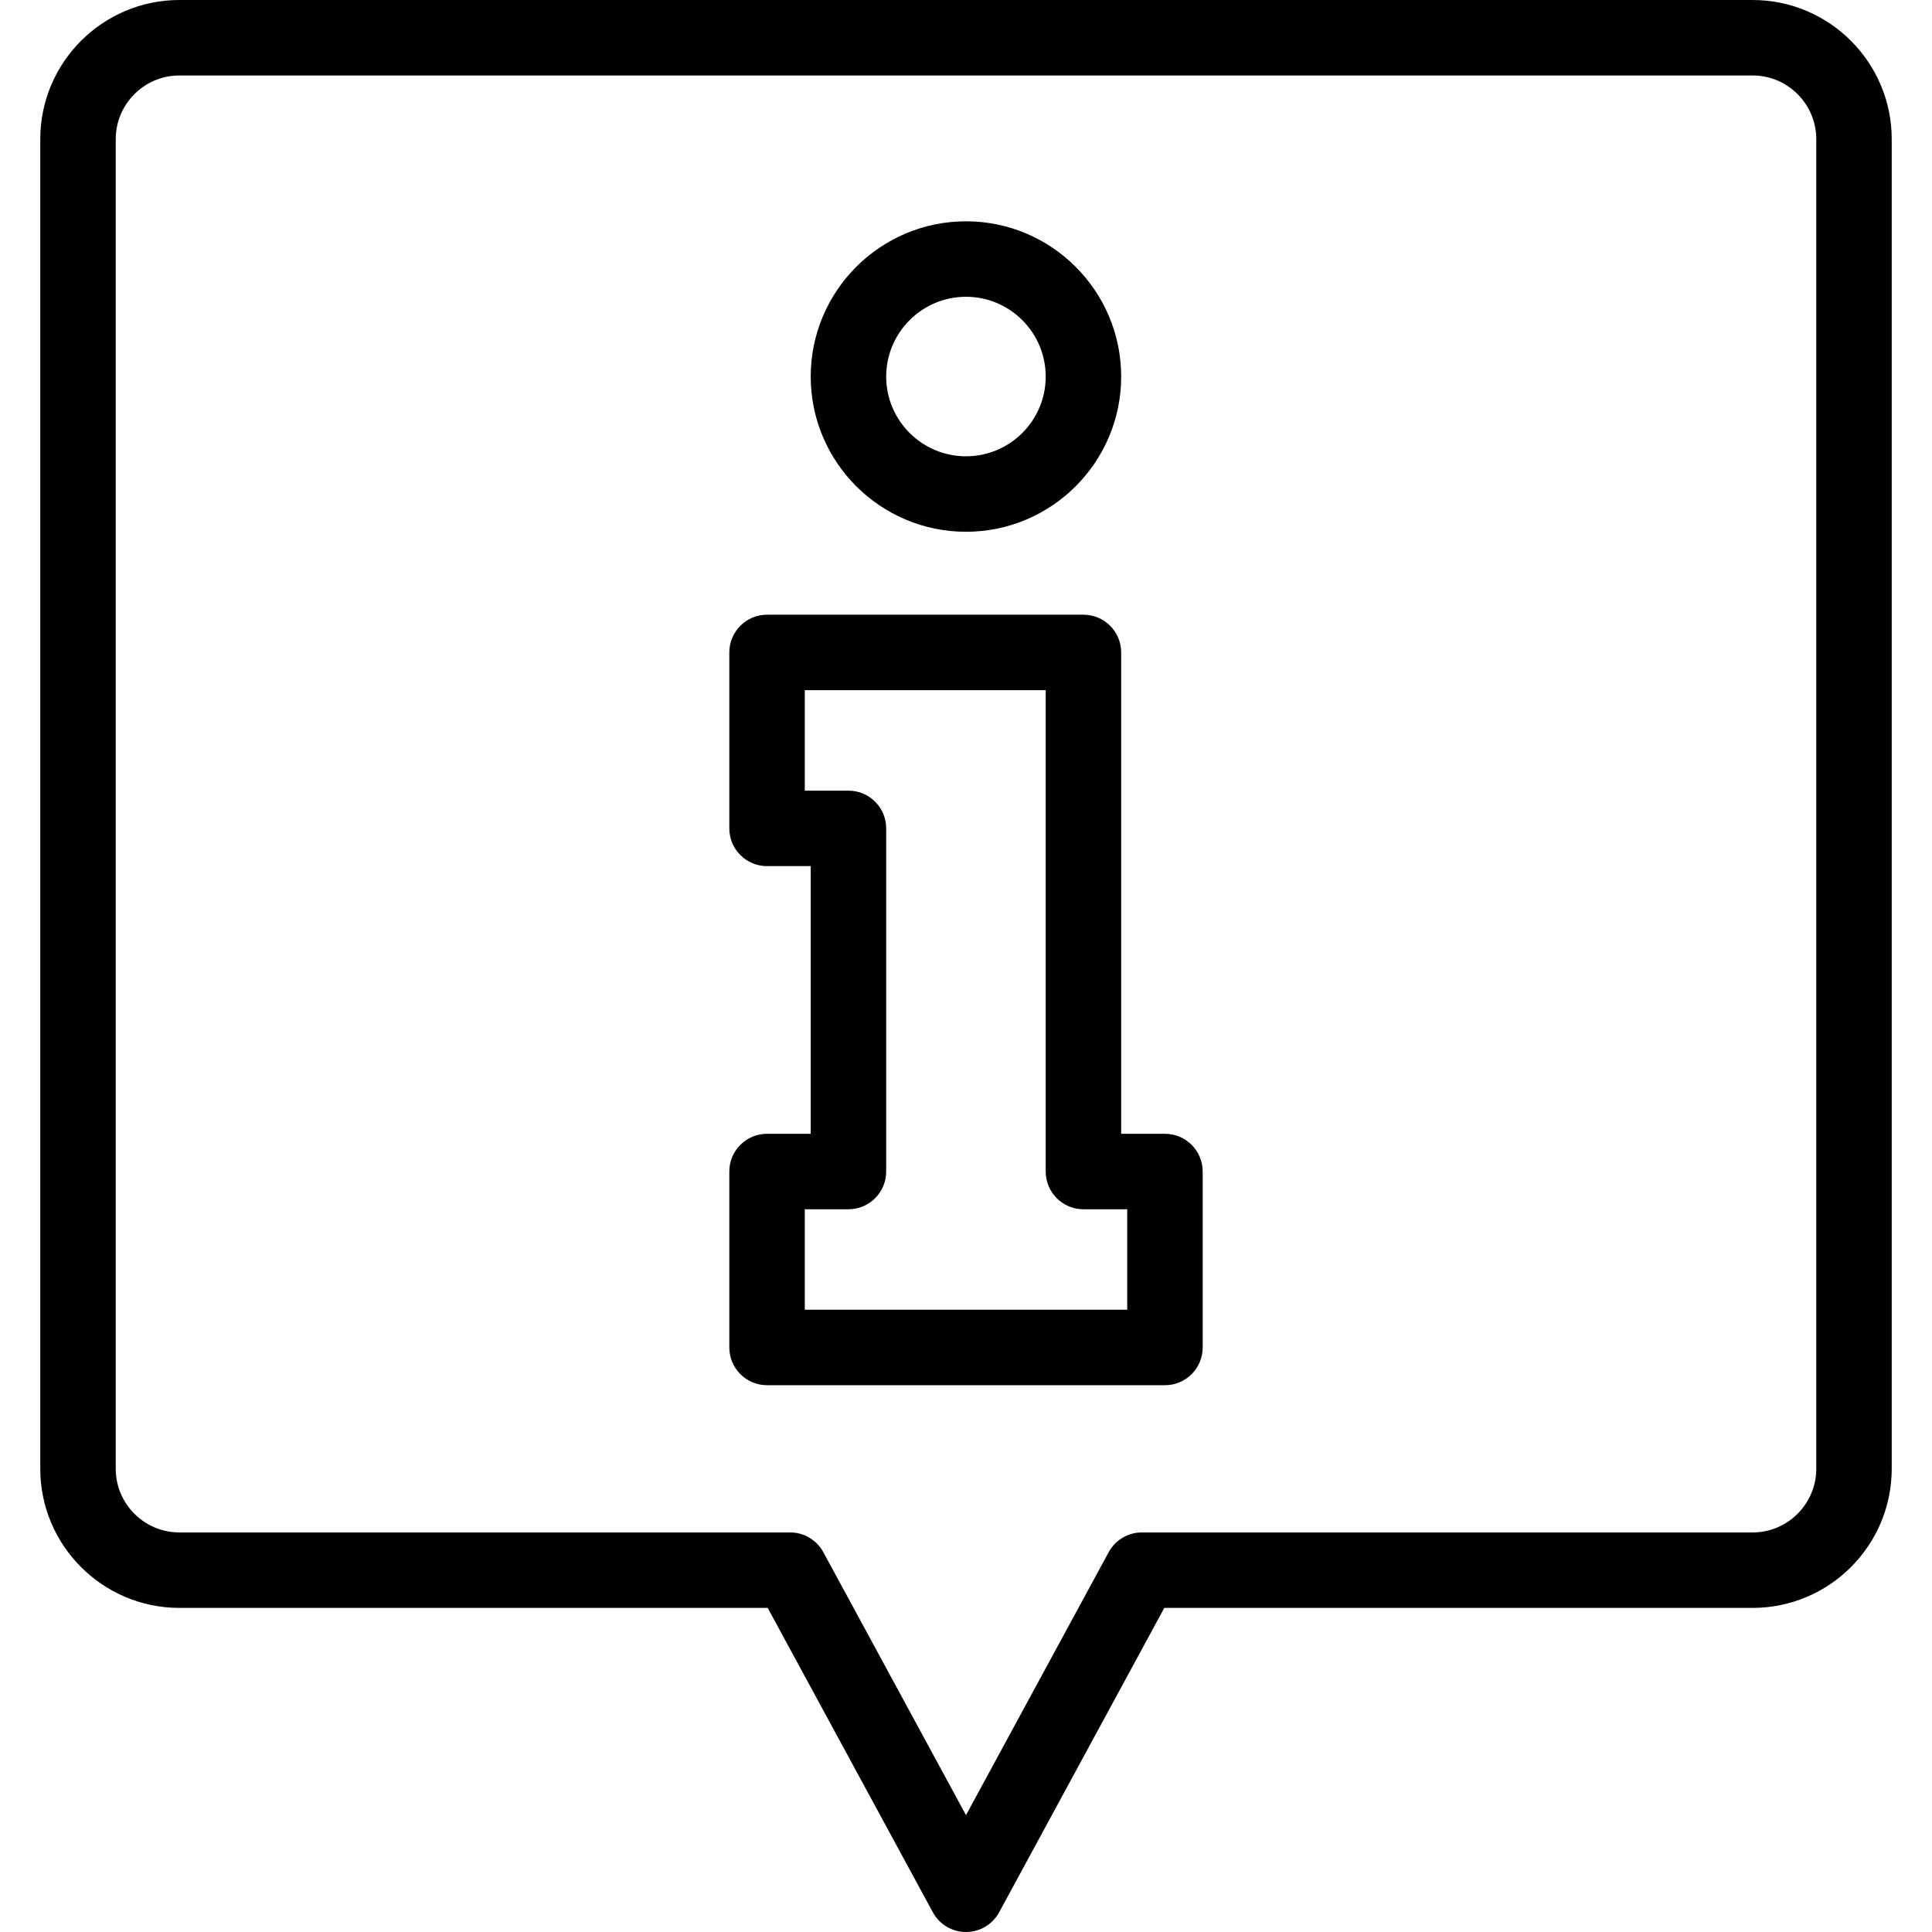
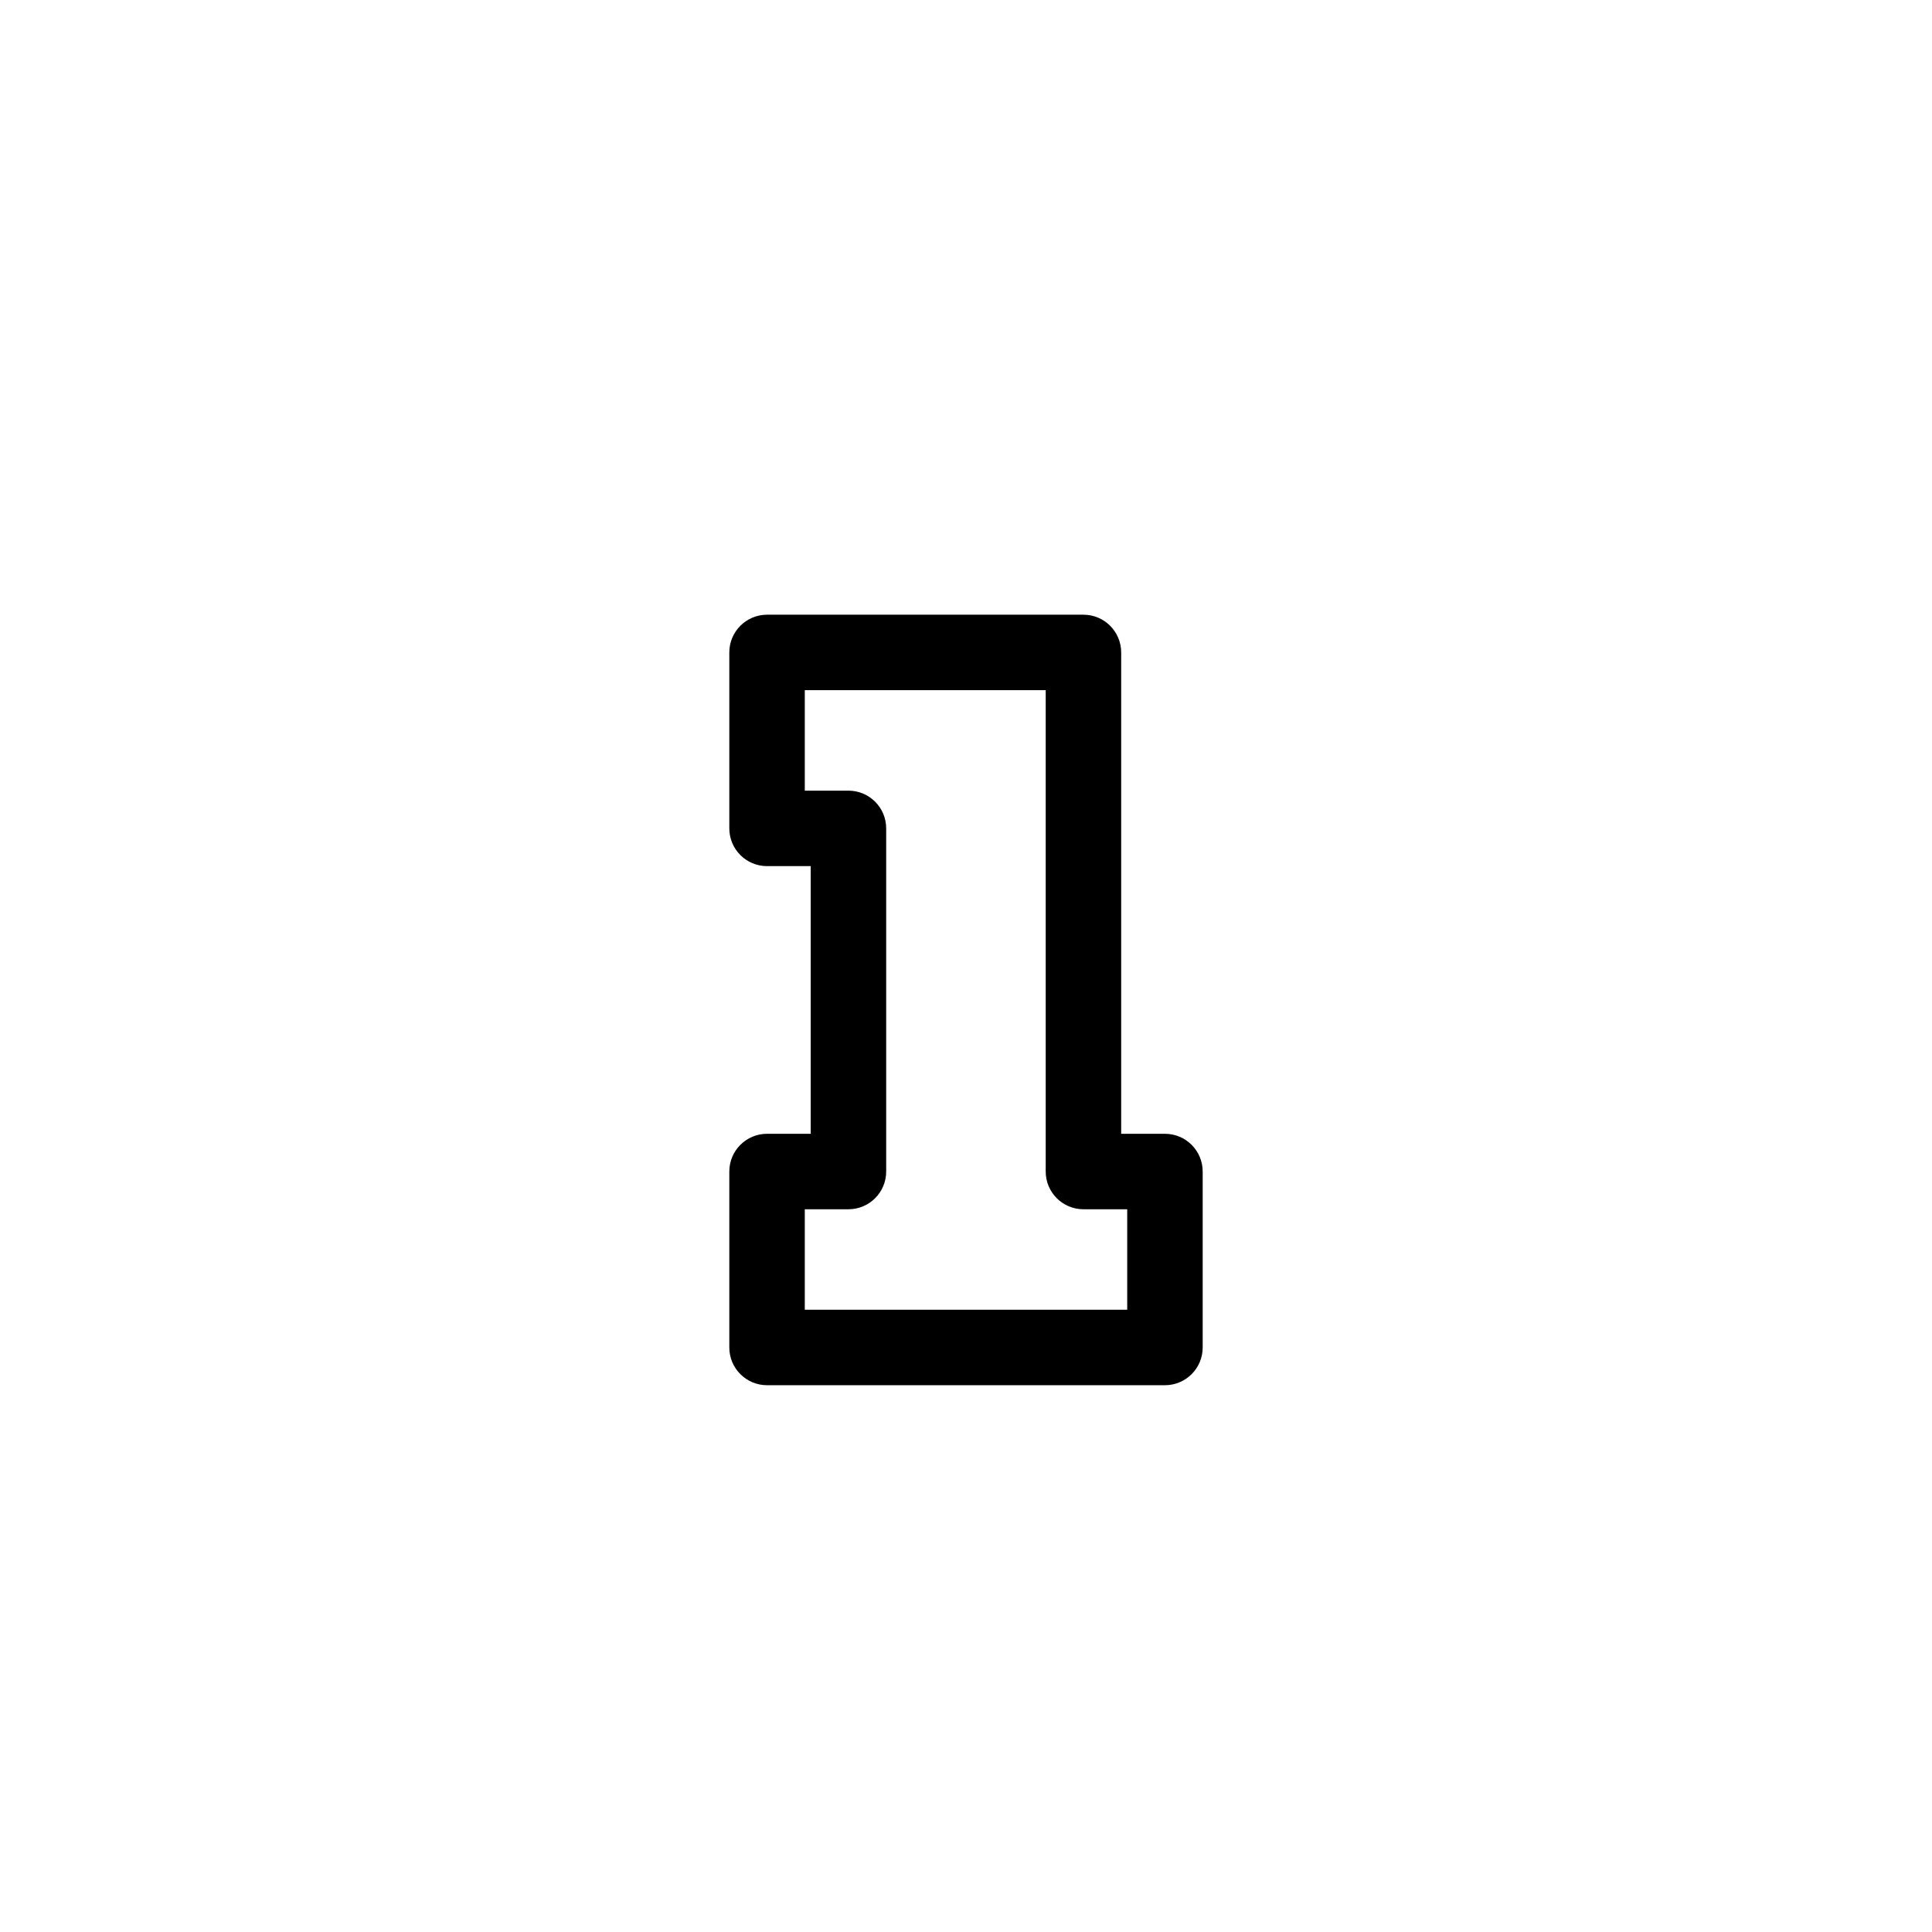
<svg xmlns="http://www.w3.org/2000/svg" id="Capa_1" enable-background="new 0 0 512 512" height="512" viewBox="0 0 512 512" width="512">
  <g>
    <path d="m308.724 300.467h-11.6v-127.563c0-5.523-4.477-10-10-10h-83.847c-5.523 0-10 4.477-10 10v46.629c0 5.523 4.477 10 10 10h11.571v70.934h-11.571c-5.523 0-10 4.477-10 10v46.629c0 5.523 4.477 10 10 10h105.447c5.523 0 10-4.477 10-10v-46.629c0-5.523-4.477-10-10-10zm-10 46.629h-85.447v-26.629h11.571c5.523 0 10-4.477 10-10v-90.934c0-5.523-4.477-10-10-10h-11.571v-26.629h63.847v127.563c0 5.523 4.477 10 10 10h11.6z" />
-     <path d="m256 140.924c22.676 0 41.124-18.448 41.124-41.124 0-22.691-18.448-41.152-41.124-41.152-22.691 0-41.152 18.46-41.152 41.152 0 22.676 18.461 41.124 41.152 41.124zm0-62.276c11.648 0 21.124 9.489 21.124 21.152 0 11.648-9.476 21.124-21.124 21.124-11.664 0-21.152-9.476-21.152-21.124 0-11.663 9.488-21.152 21.152-21.152z" />
-     <path d="m464.456 0h-416.912c-20.331 0-36.872 16.541-36.872 36.872v352.368c0 20.332 16.541 36.872 36.872 36.872h155.904l43.762 80.657c1.749 3.224 5.122 5.231 8.79 5.231s7.041-2.007 8.79-5.231l43.762-80.657h155.904c20.331 0 36.872-16.541 36.872-36.872v-352.368c0-20.331-16.541-36.872-36.872-36.872zm16.872 389.24c0 9.303-7.568 16.872-16.872 16.872h-161.855c-3.667 0-7.041 2.007-8.79 5.231l-37.811 69.688-37.811-69.688c-1.749-3.224-5.122-5.231-8.79-5.231h-161.855c-9.303 0-16.872-7.569-16.872-16.872v-352.368c0-9.303 7.569-16.872 16.872-16.872h416.912c9.303 0 16.872 7.569 16.872 16.872z" />
  </g>
</svg>